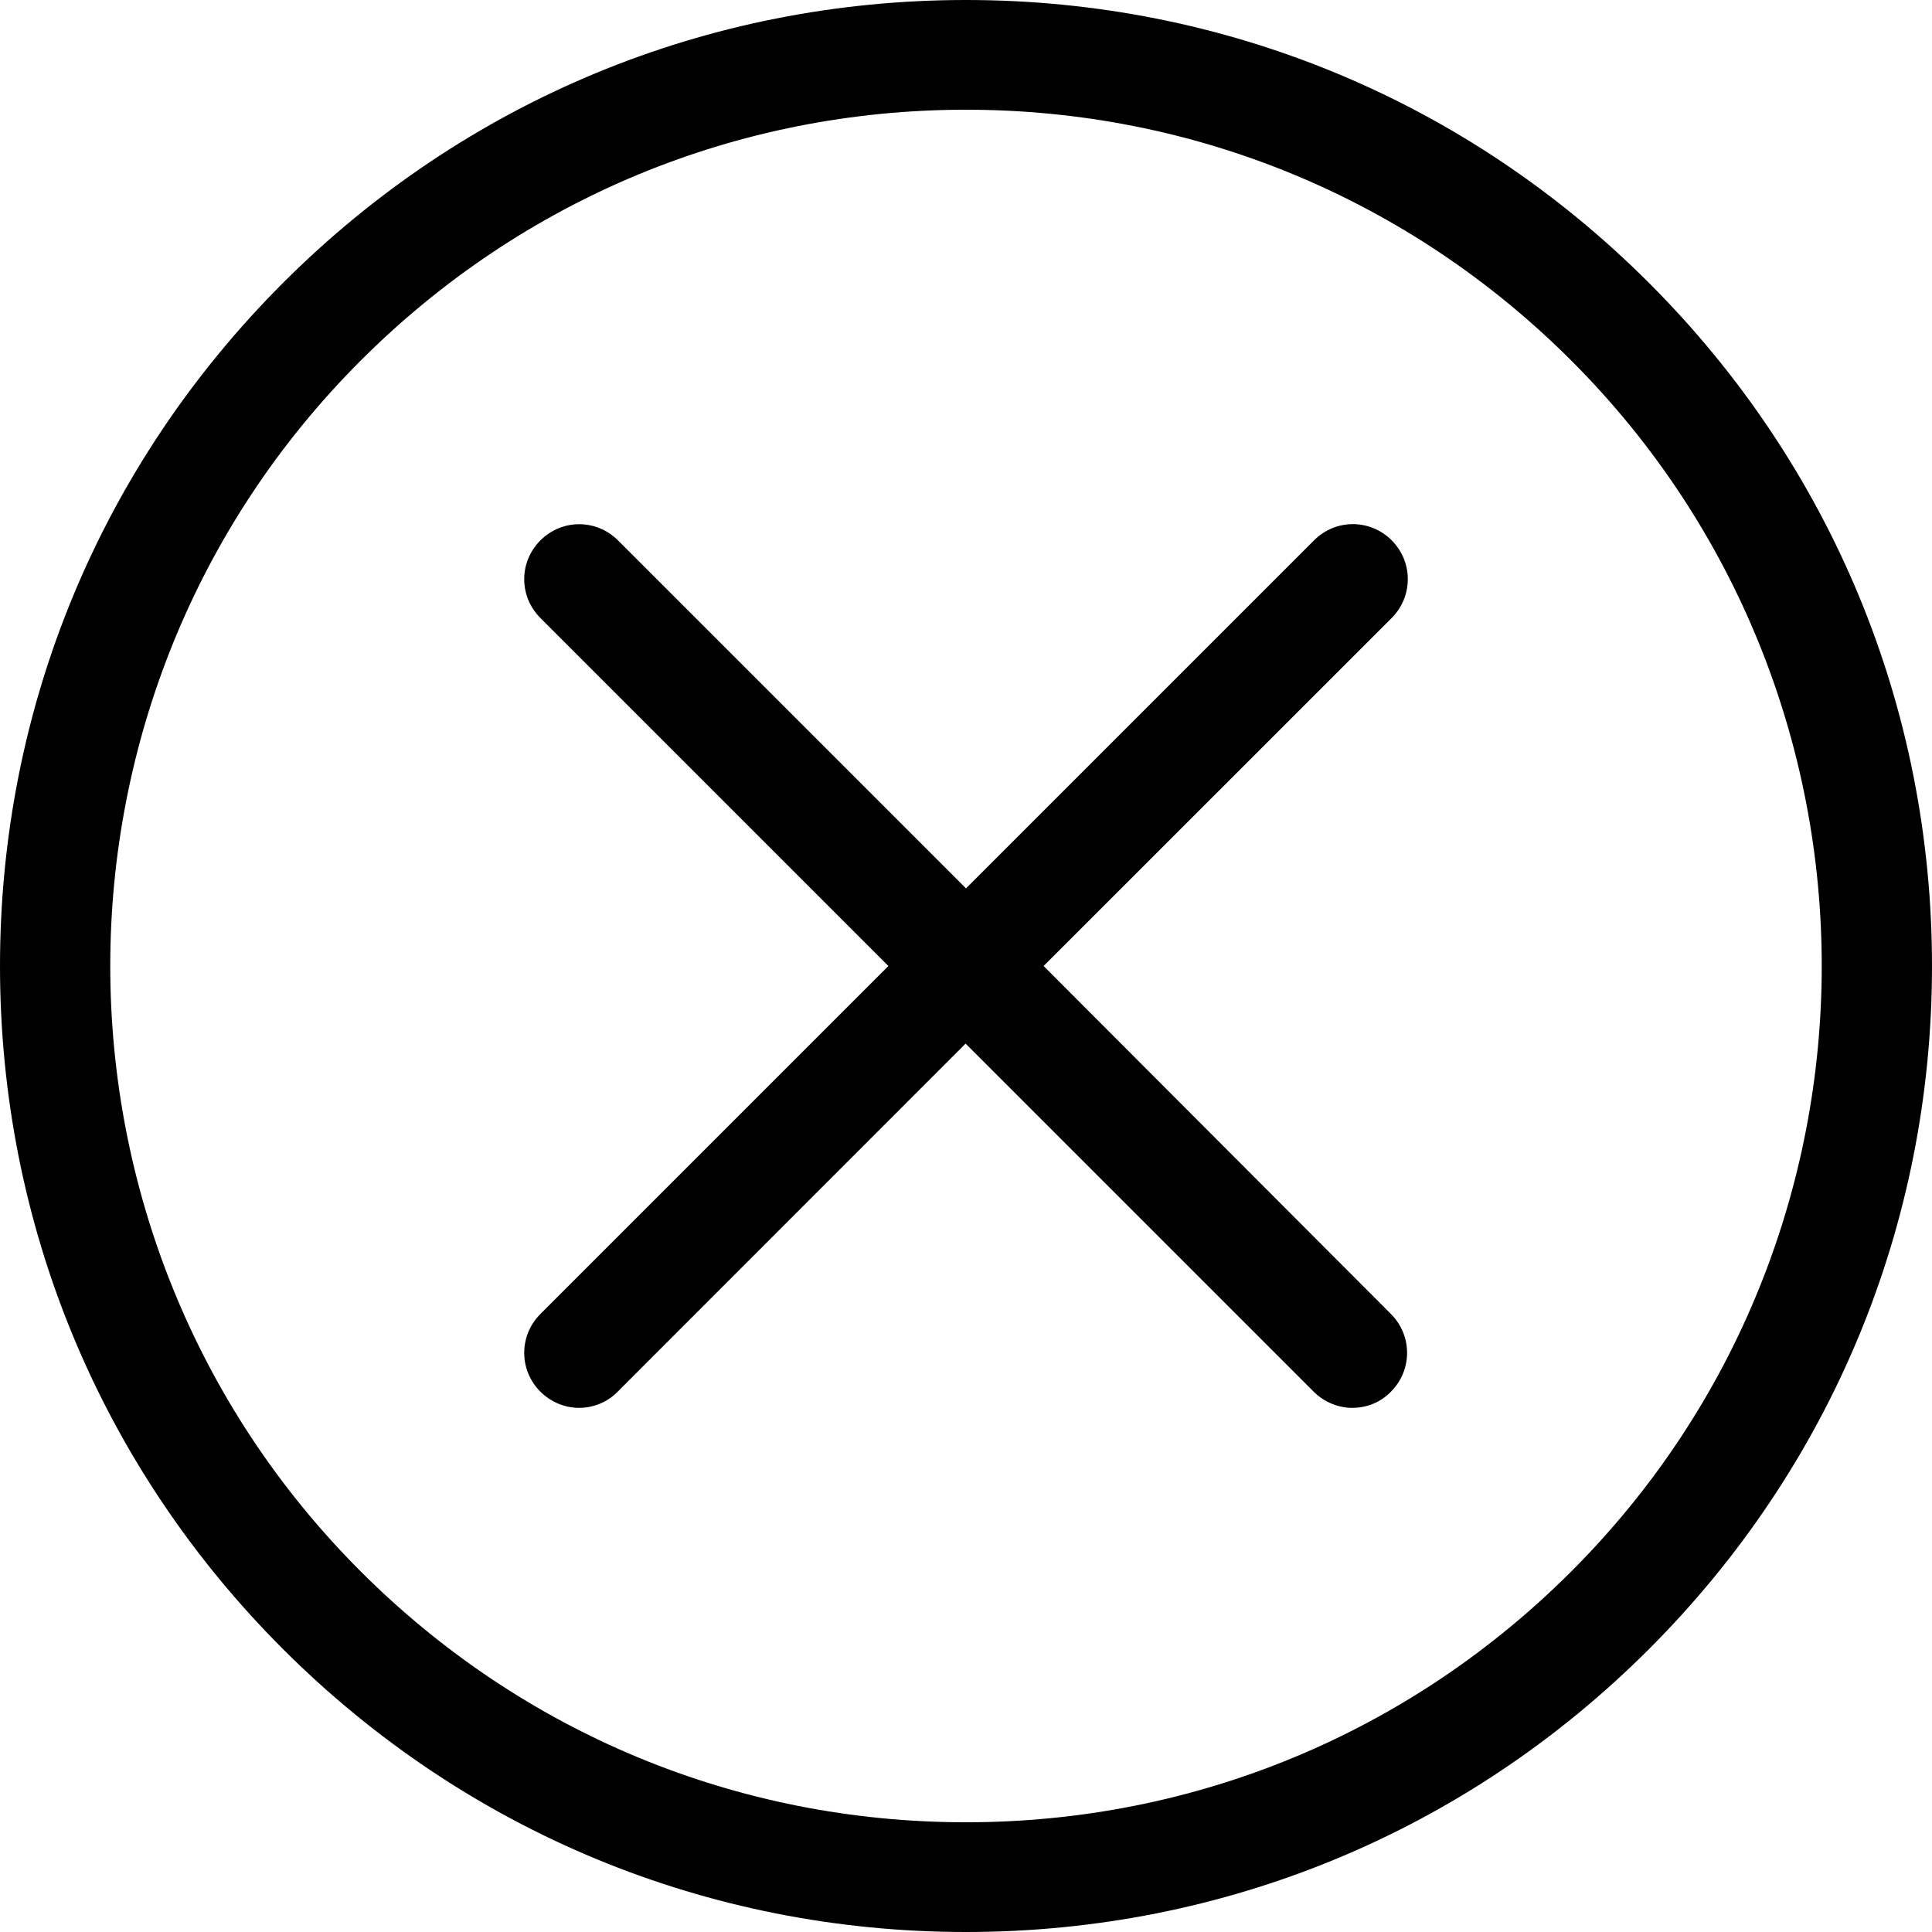
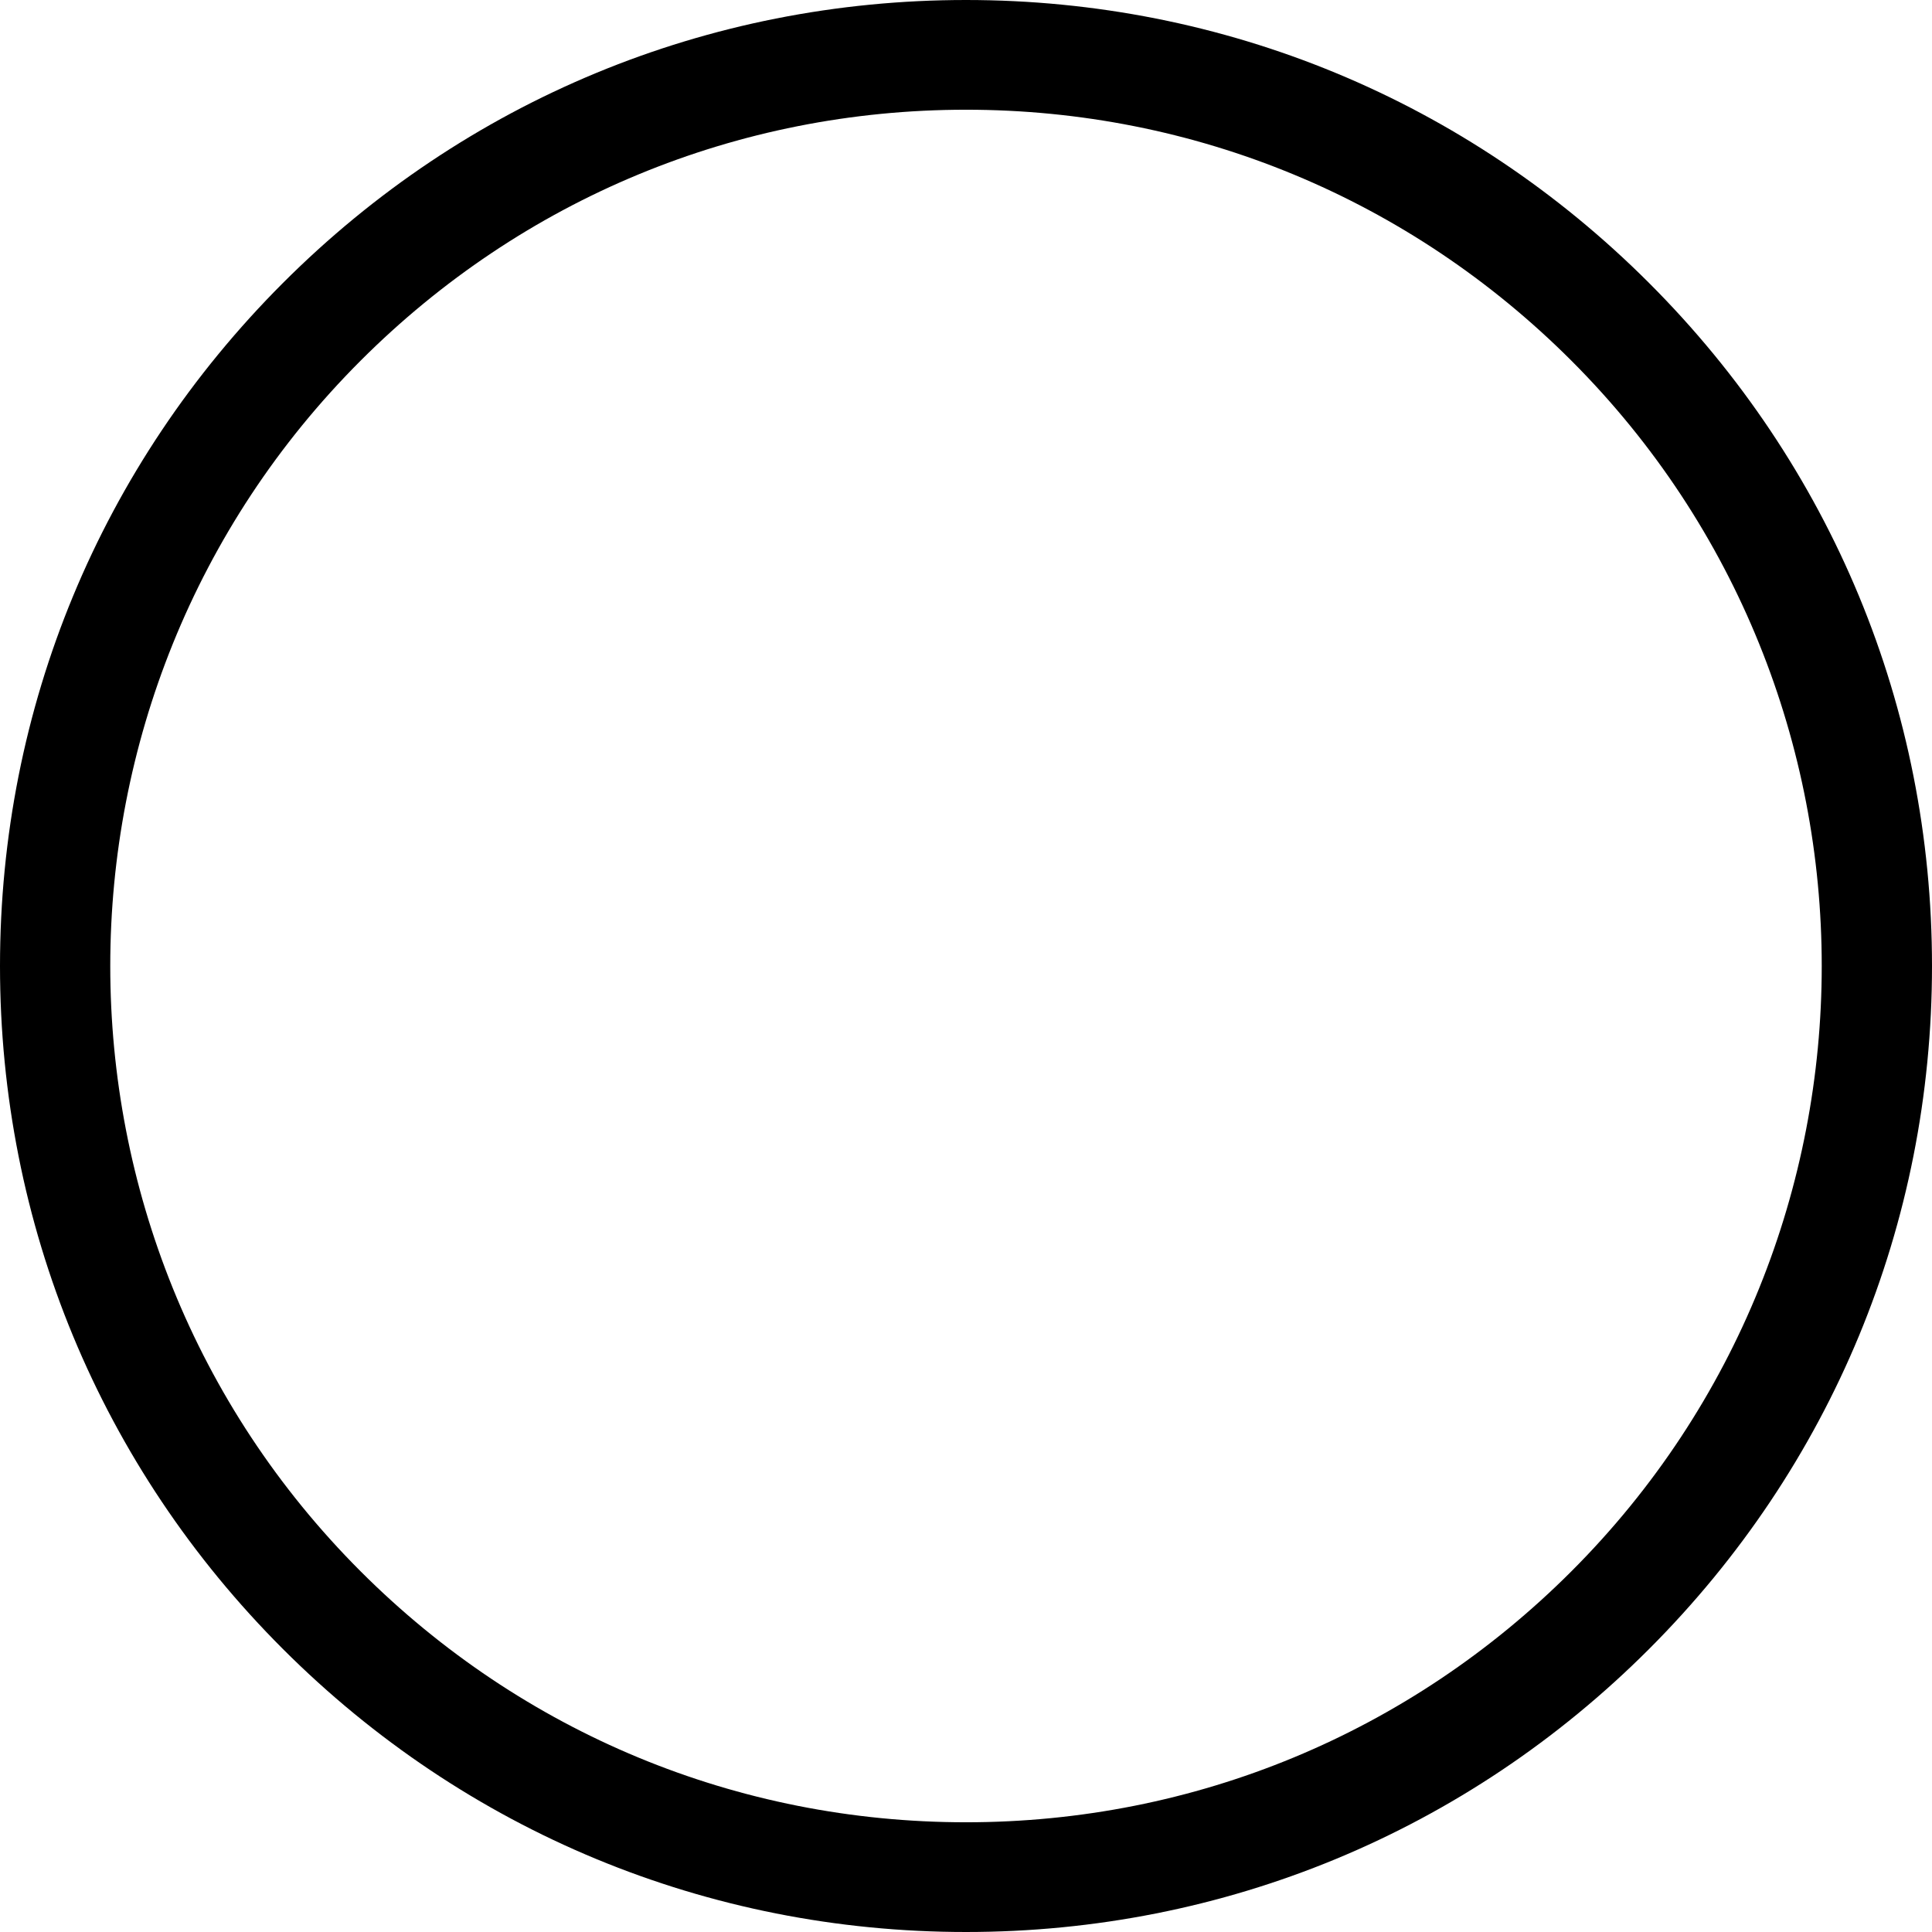
<svg xmlns="http://www.w3.org/2000/svg" width="24" height="24" viewBox="0 0 24 24" fill="none">
  <path d="M20.485 3.515C18.218 1.247 15.207 0 12 0C8.793 0 5.782 1.247 3.515 3.515C1.248 5.783 0 8.793 0 12C0 15.207 1.247 18.218 3.515 20.485C5.783 22.752 8.793 24 12 24C15.207 24 18.218 22.753 20.485 20.485C22.752 18.217 24 15.207 24 12C24 8.793 22.753 5.782 20.485 3.515ZM19.52 19.52C17.51 21.53 14.839 22.637 12 22.637C9.161 22.637 6.49 21.53 4.48 19.52C0.333 15.373 0.333 8.627 4.48 4.48C6.49 2.47 9.161 1.363 12 1.363C14.839 1.363 17.51 2.47 19.52 4.48C23.667 8.627 23.667 15.373 19.52 19.52Z" fill="black" />
-   <path d="M17.288 6.712C17.02 6.444 16.591 6.444 16.324 6.712L12 11.036L7.677 6.713C7.409 6.445 6.98 6.445 6.713 6.713C6.445 6.98 6.445 7.409 6.713 7.677L11.036 12L6.713 16.323C6.445 16.591 6.445 17.02 6.713 17.288C6.844 17.419 7.021 17.489 7.193 17.489C7.364 17.489 7.541 17.423 7.673 17.288L11.995 12.964L16.319 17.288C16.45 17.419 16.627 17.489 16.799 17.489C16.976 17.489 17.147 17.423 17.279 17.288C17.546 17.02 17.546 16.591 17.279 16.323L12.964 12L17.288 7.677C17.555 7.409 17.555 6.98 17.288 6.712Z" fill="black" />
</svg>